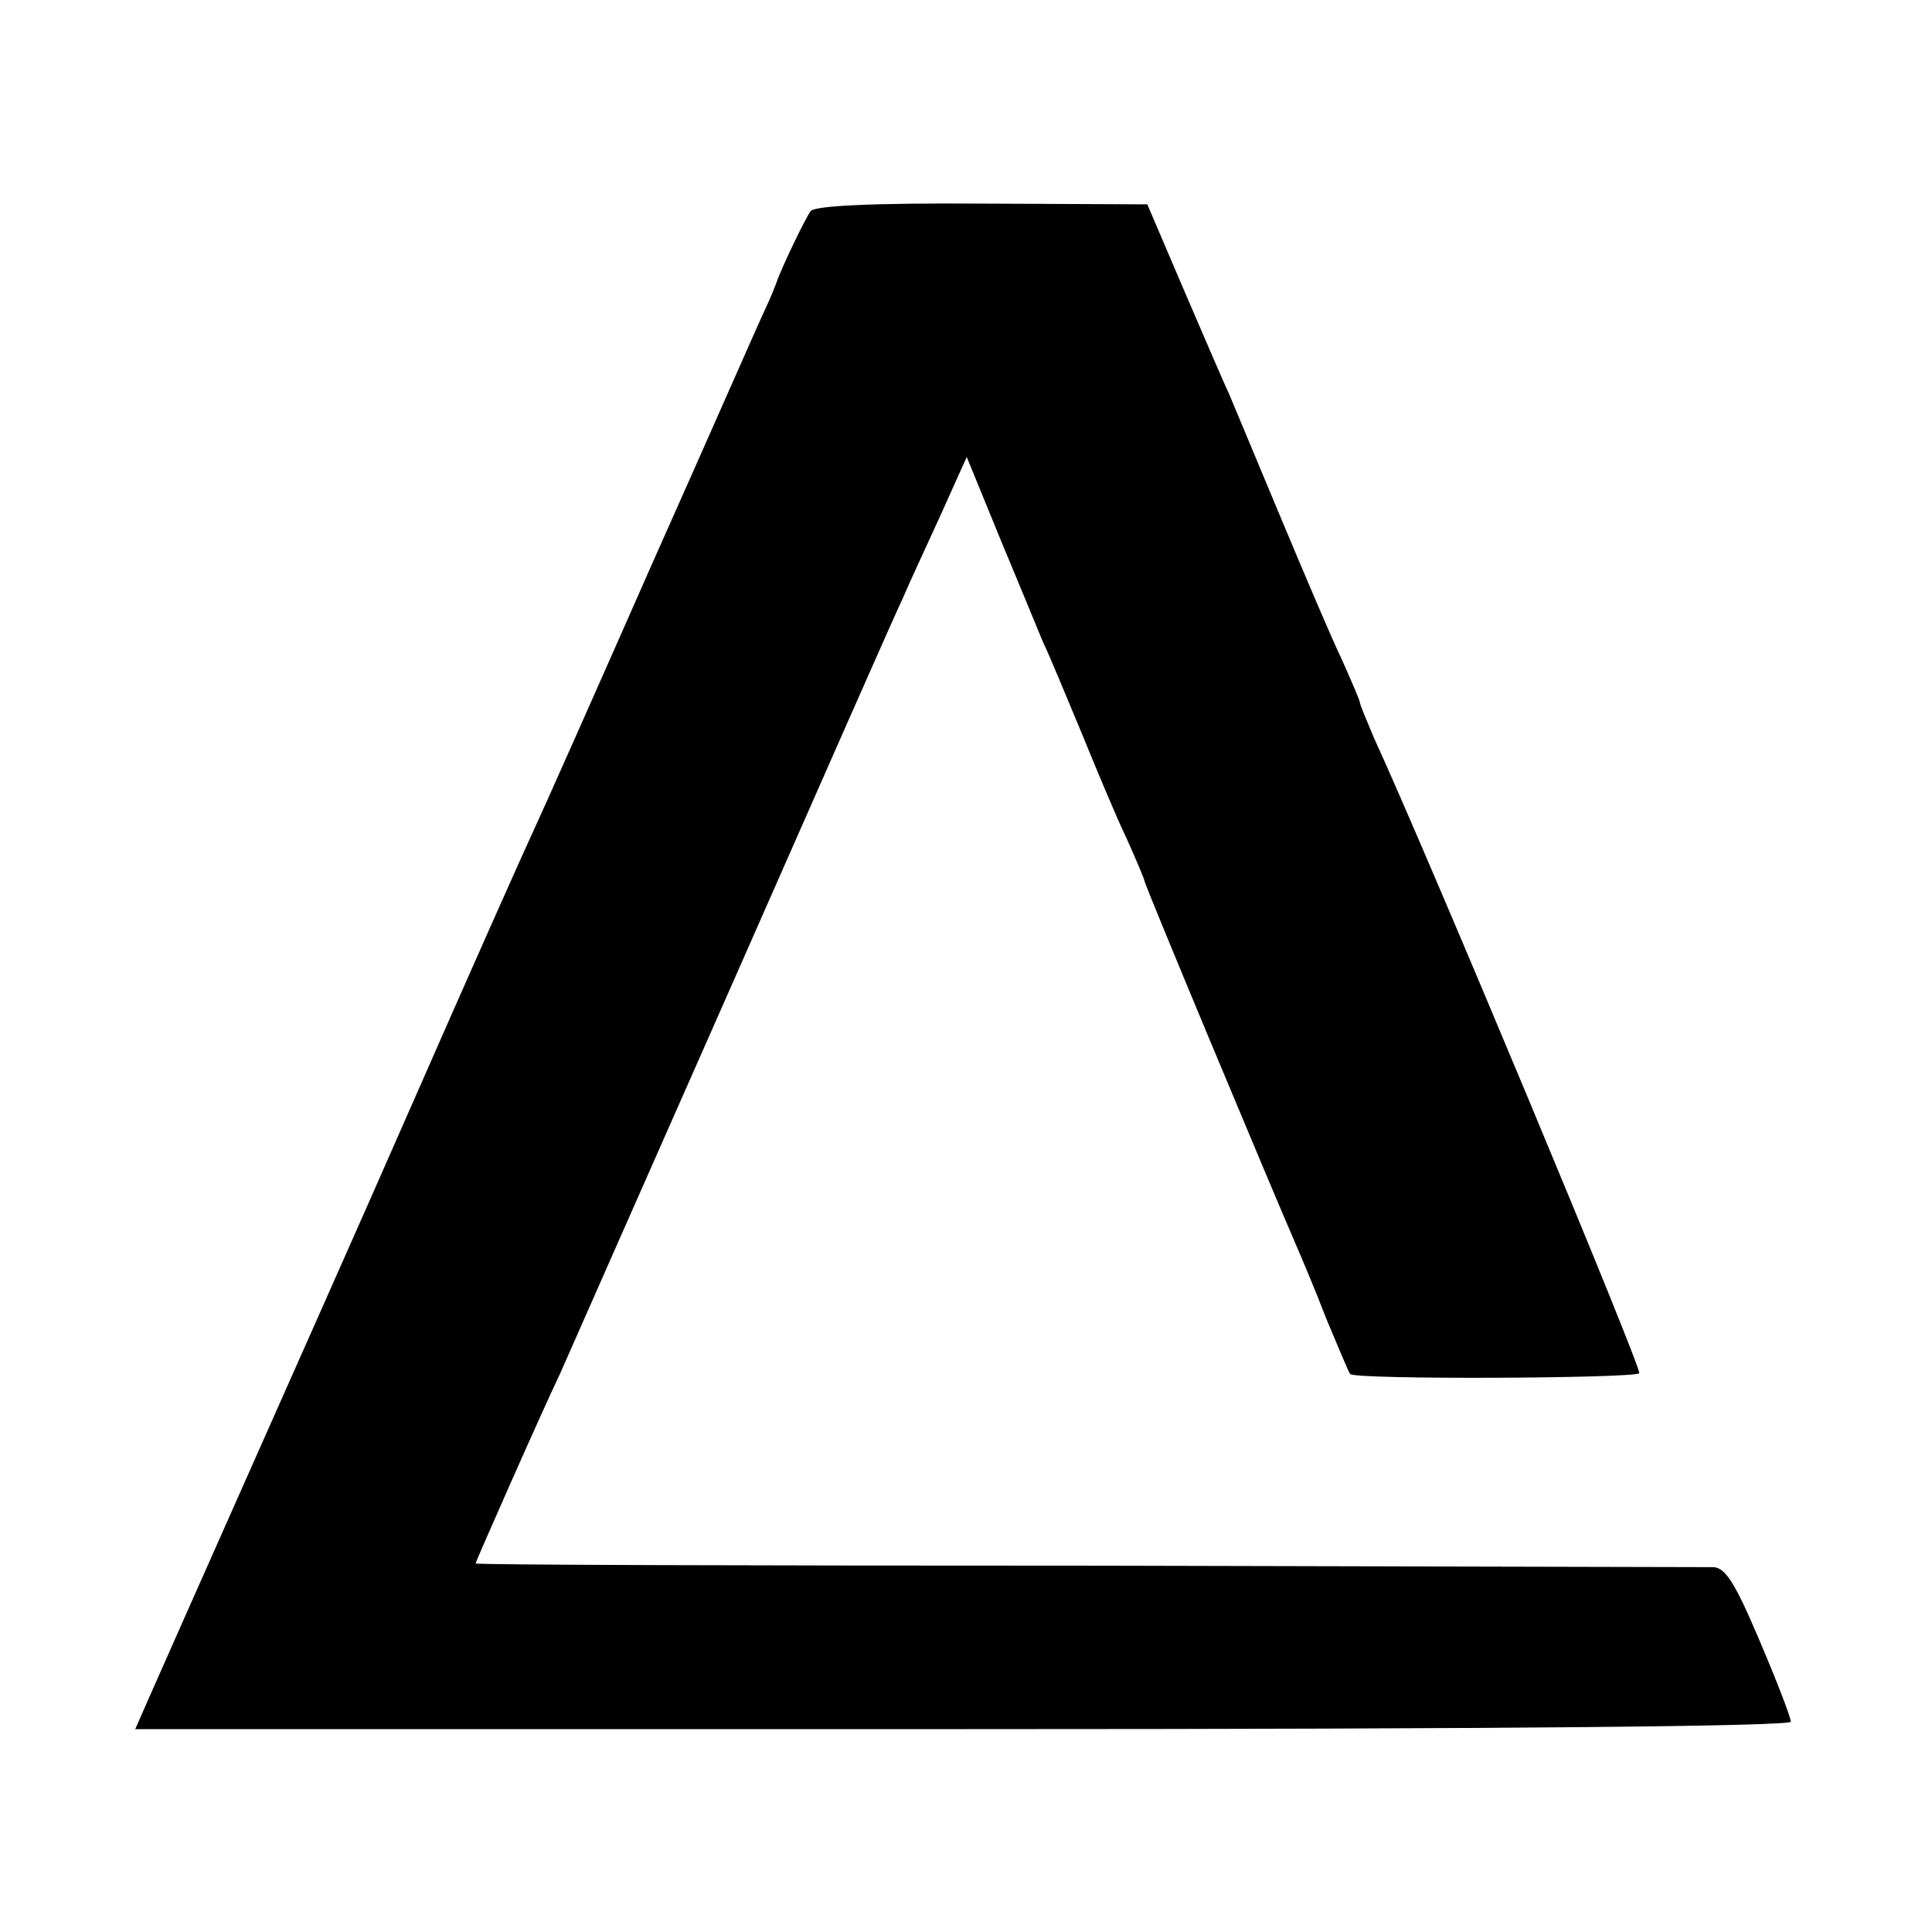
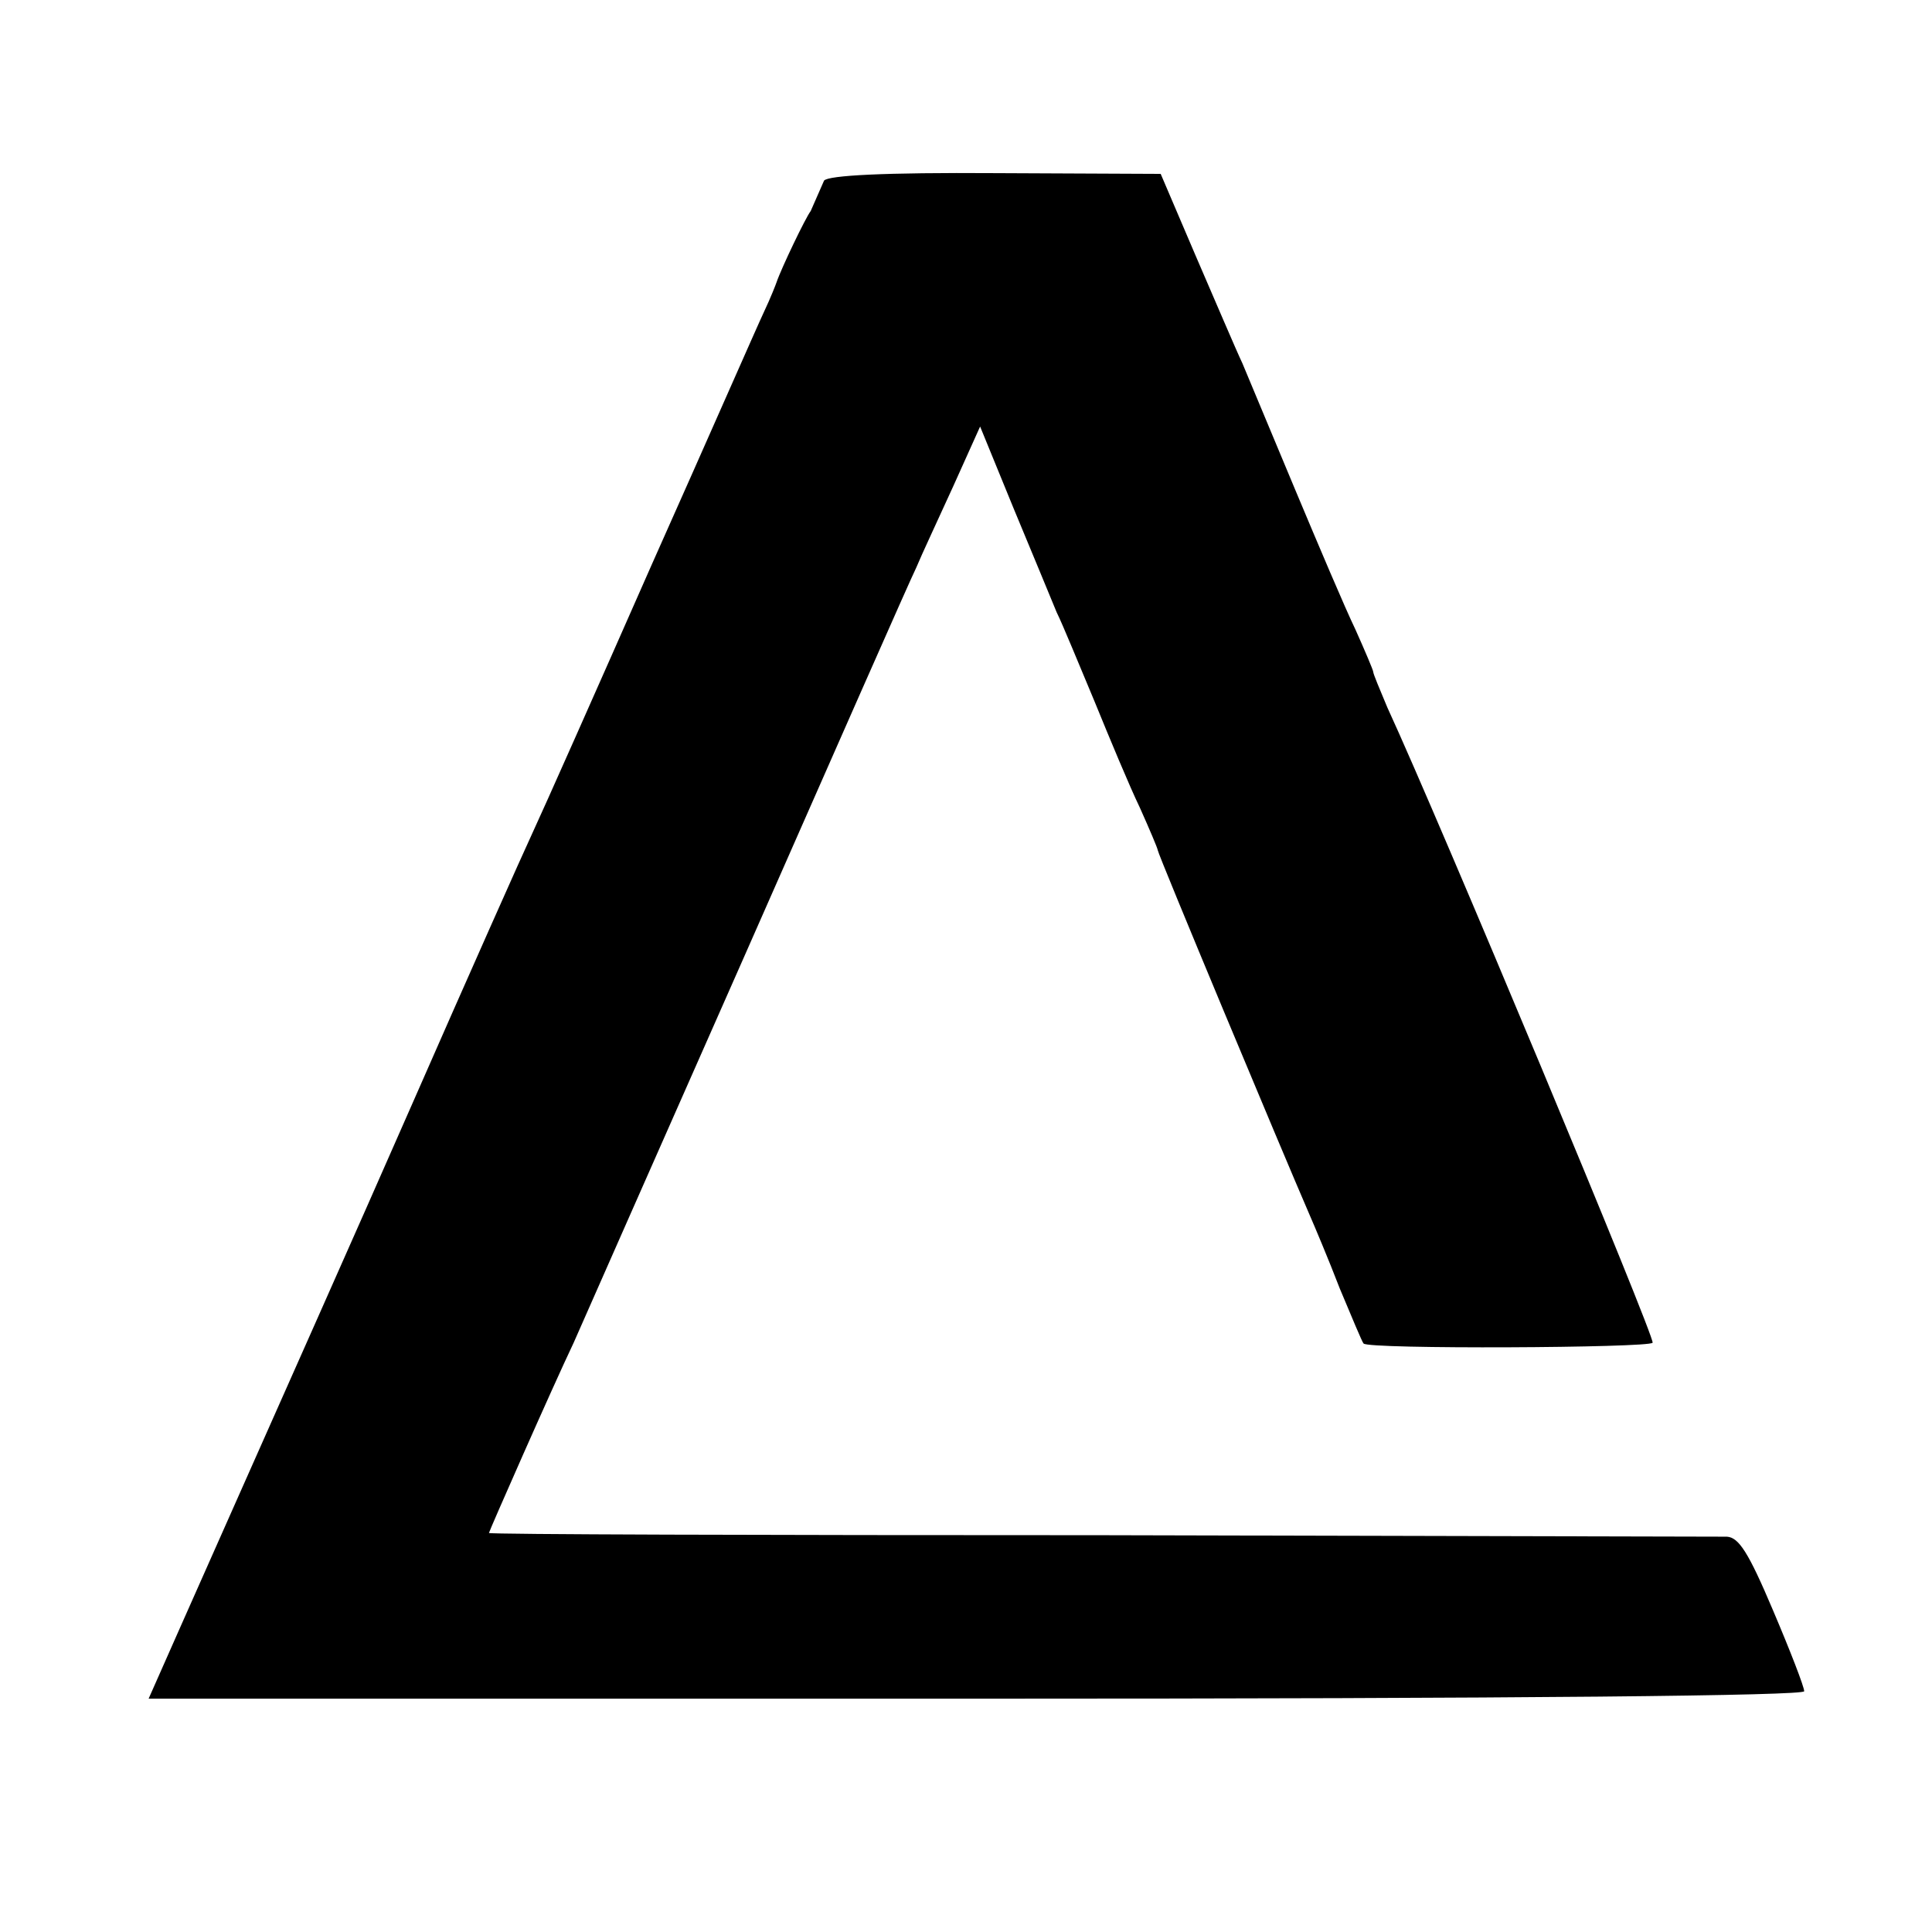
<svg xmlns="http://www.w3.org/2000/svg" version="1" width="346.667" height="346.667" viewBox="0 0 260 260">
-   <path d="M109.1 28.4c-.7.9-4 7.8-4.6 9.6-.1.3-.8 2.1-1.7 4-.9 1.9-7.6 17.2-15.1 34-7.4 16.8-14.6 33-16 36-1.4 3-8.7 19.4-16.2 36.5S37.3 189.6 31.8 202C26.3 214.4 21 226.3 20 228.6l-1.8 4.1h111.4c74.6 0 111.4-.4 111.4-1s-1.9-5.5-4.2-10.9c-3.3-7.8-4.6-9.8-6.2-9.9-1.2 0-39.1-.1-84.3-.2-45.3 0-82.3-.1-82.3-.3 0-.2 8.5-19.5 11.4-25.6.8-1.8 11.2-25.4 23.1-52.3 11.9-27 22.2-50.4 23-52 .7-1.7 3-6.6 5-11l3.6-8 4.5 11c2.5 6 5.1 12.3 5.8 14 .8 1.6 3 7 5.1 12 2 4.9 4.7 11.4 6.1 14.3 1.3 2.9 2.4 5.5 2.4 5.7 0 .5 16.8 40.7 20.4 49 .7 1.6 2.6 6.1 4.1 10 1.6 3.8 3 7.2 3.2 7.4.5.8 38.5.6 38.9-.1.4-.6-28.6-70.1-35.7-85.5-1-2.4-1.9-4.5-1.9-4.8 0-.2-1.1-2.8-2.4-5.7-1.4-2.9-5-11.4-8.1-18.8-3.1-7.4-6.3-15.1-7.1-17-.9-1.9-3.7-8.5-6.3-14.5l-4.7-11-22.2-.1c-15-.1-22.5.3-23.1 1z" />
+   <path d="M109.1 28.4c-.7.9-4 7.8-4.6 9.6-.1.3-.8 2.1-1.7 4-.9 1.9-7.6 17.2-15.1 34-7.4 16.8-14.6 33-16 36-1.4 3-8.7 19.4-16.2 36.5S37.3 189.6 31.8 202C26.3 214.4 21 226.3 20 228.6h111.4c74.6 0 111.4-.4 111.4-1s-1.9-5.5-4.2-10.9c-3.3-7.8-4.6-9.8-6.2-9.9-1.2 0-39.1-.1-84.3-.2-45.3 0-82.3-.1-82.3-.3 0-.2 8.5-19.5 11.4-25.6.8-1.8 11.2-25.4 23.1-52.3 11.9-27 22.2-50.4 23-52 .7-1.7 3-6.6 5-11l3.6-8 4.5 11c2.5 6 5.1 12.3 5.8 14 .8 1.6 3 7 5.1 12 2 4.9 4.7 11.4 6.1 14.3 1.3 2.9 2.4 5.5 2.4 5.7 0 .5 16.8 40.7 20.4 49 .7 1.6 2.6 6.1 4.1 10 1.6 3.8 3 7.2 3.2 7.4.5.8 38.5.6 38.9-.1.4-.6-28.6-70.1-35.7-85.5-1-2.4-1.9-4.5-1.9-4.8 0-.2-1.1-2.8-2.4-5.7-1.4-2.9-5-11.4-8.1-18.8-3.1-7.4-6.3-15.1-7.1-17-.9-1.9-3.7-8.5-6.3-14.5l-4.7-11-22.2-.1c-15-.1-22.5.3-23.1 1z" />
</svg>